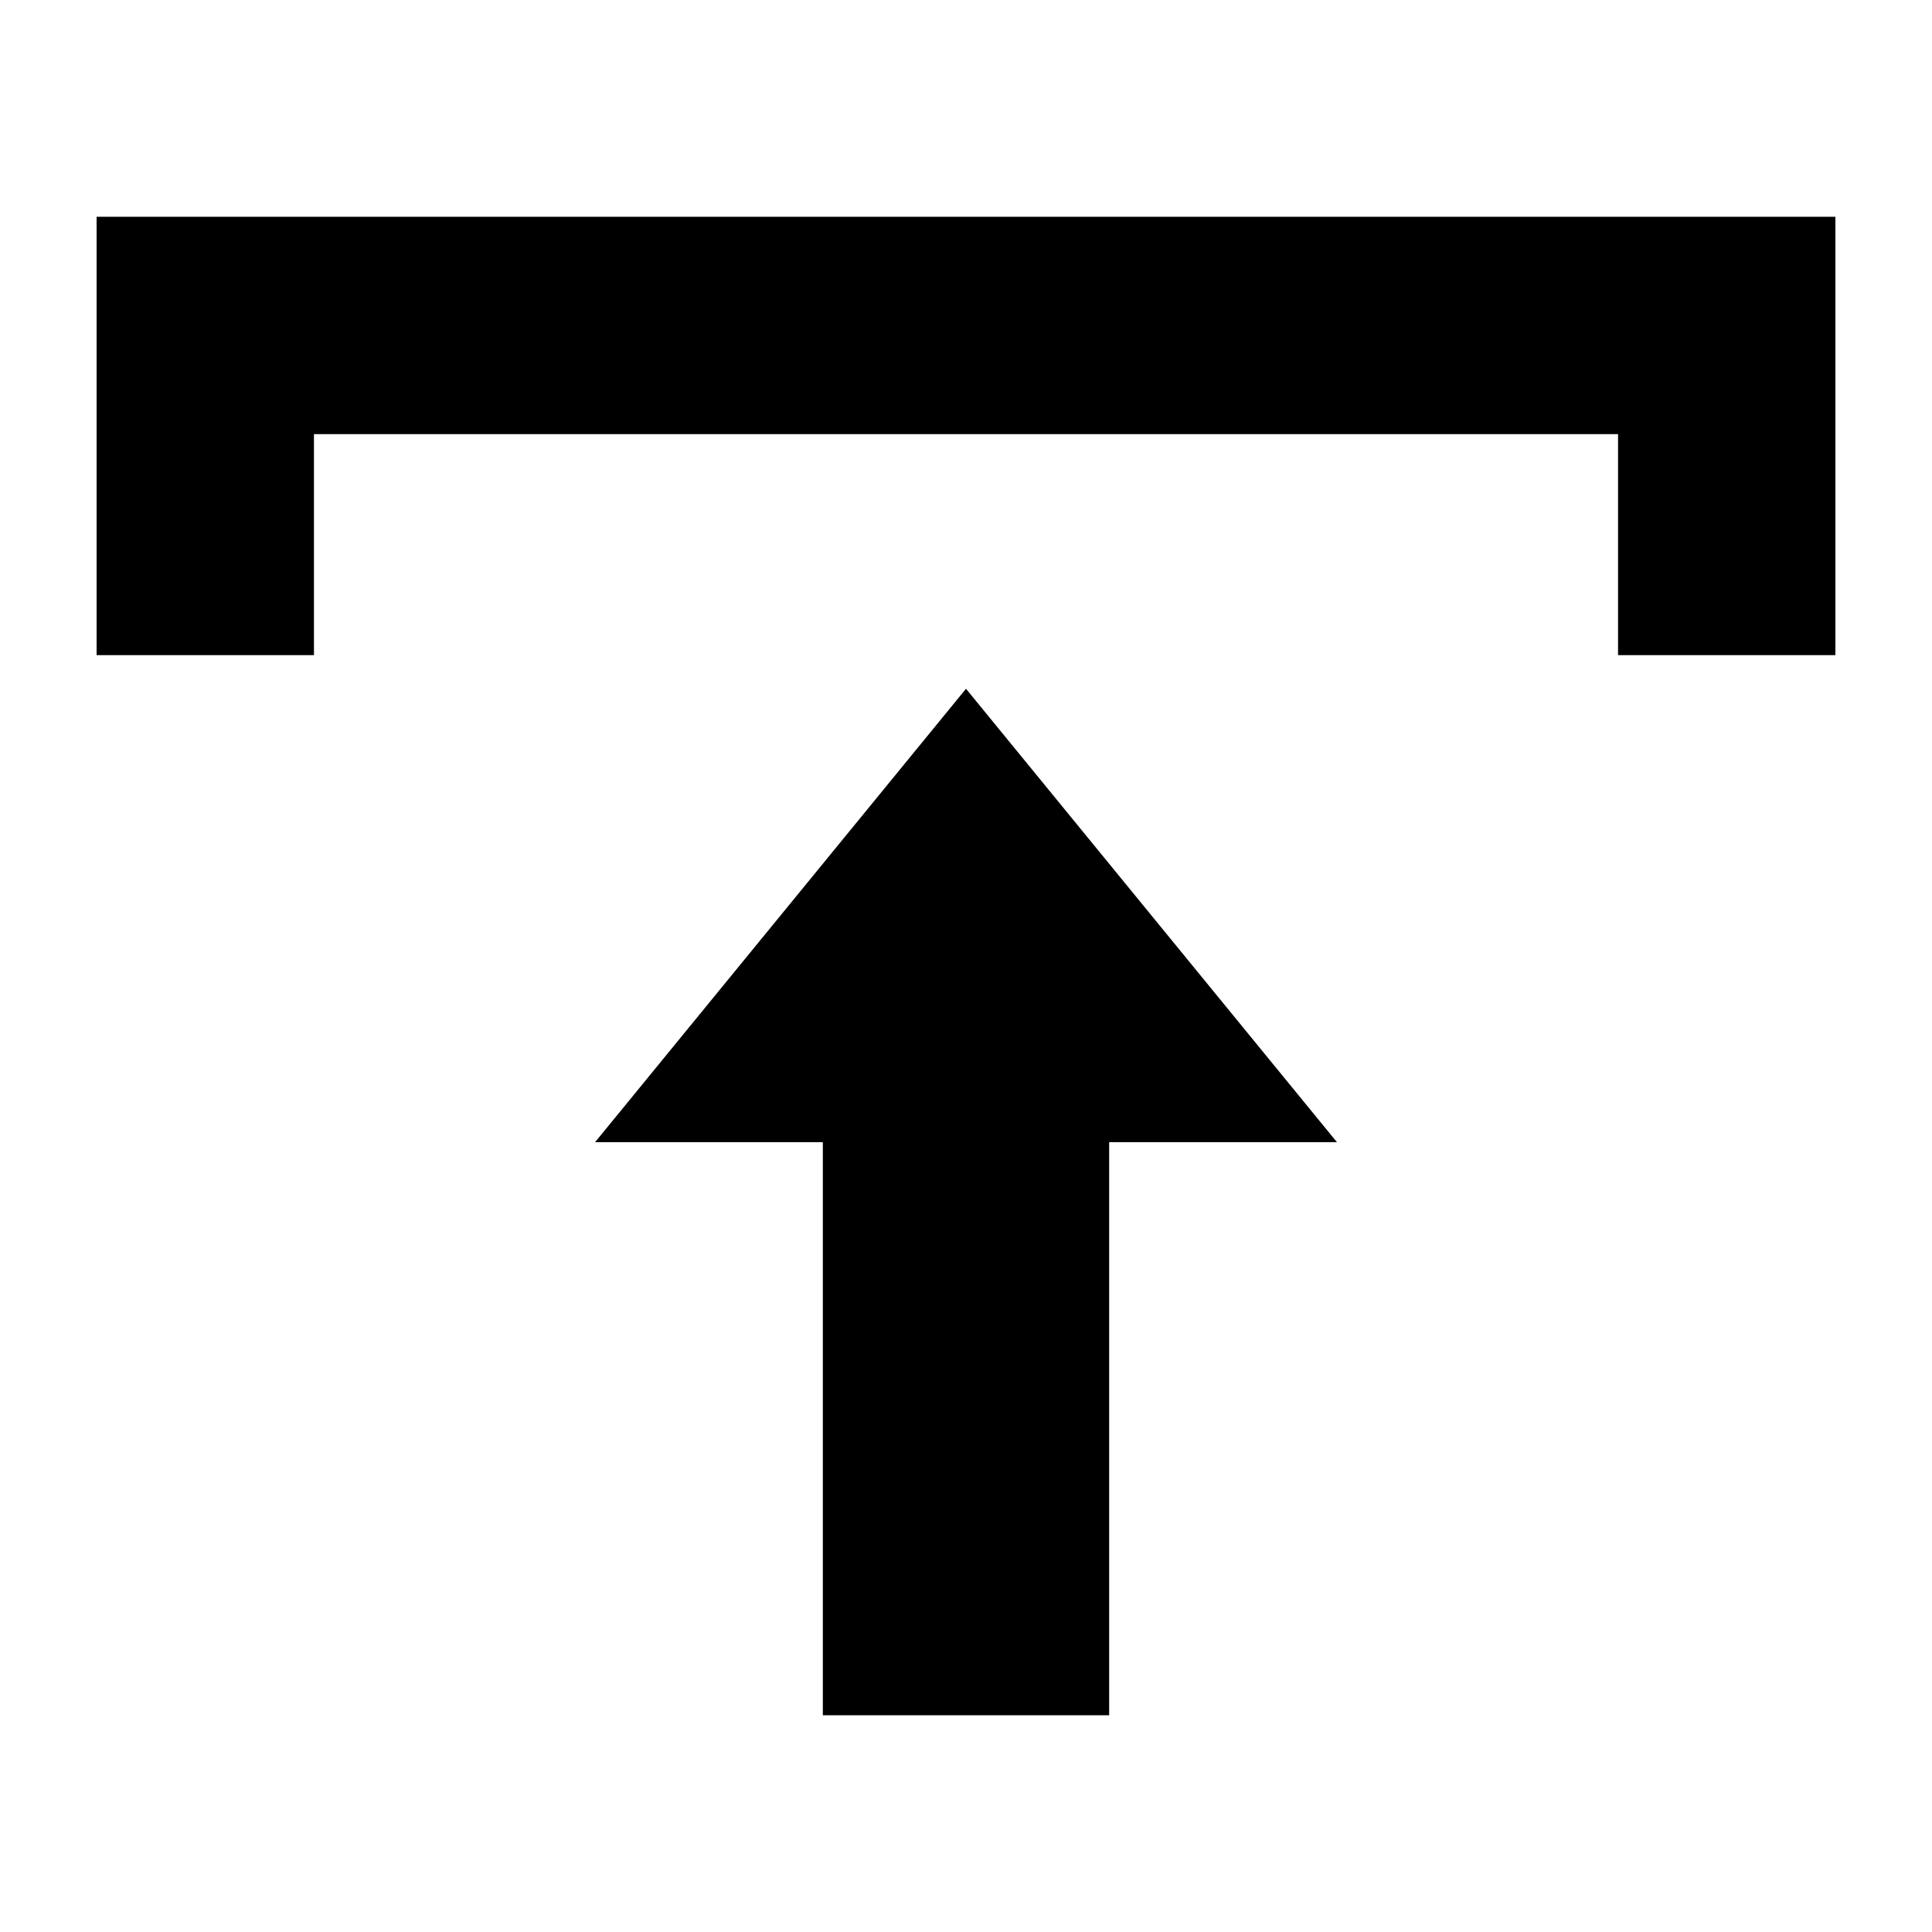
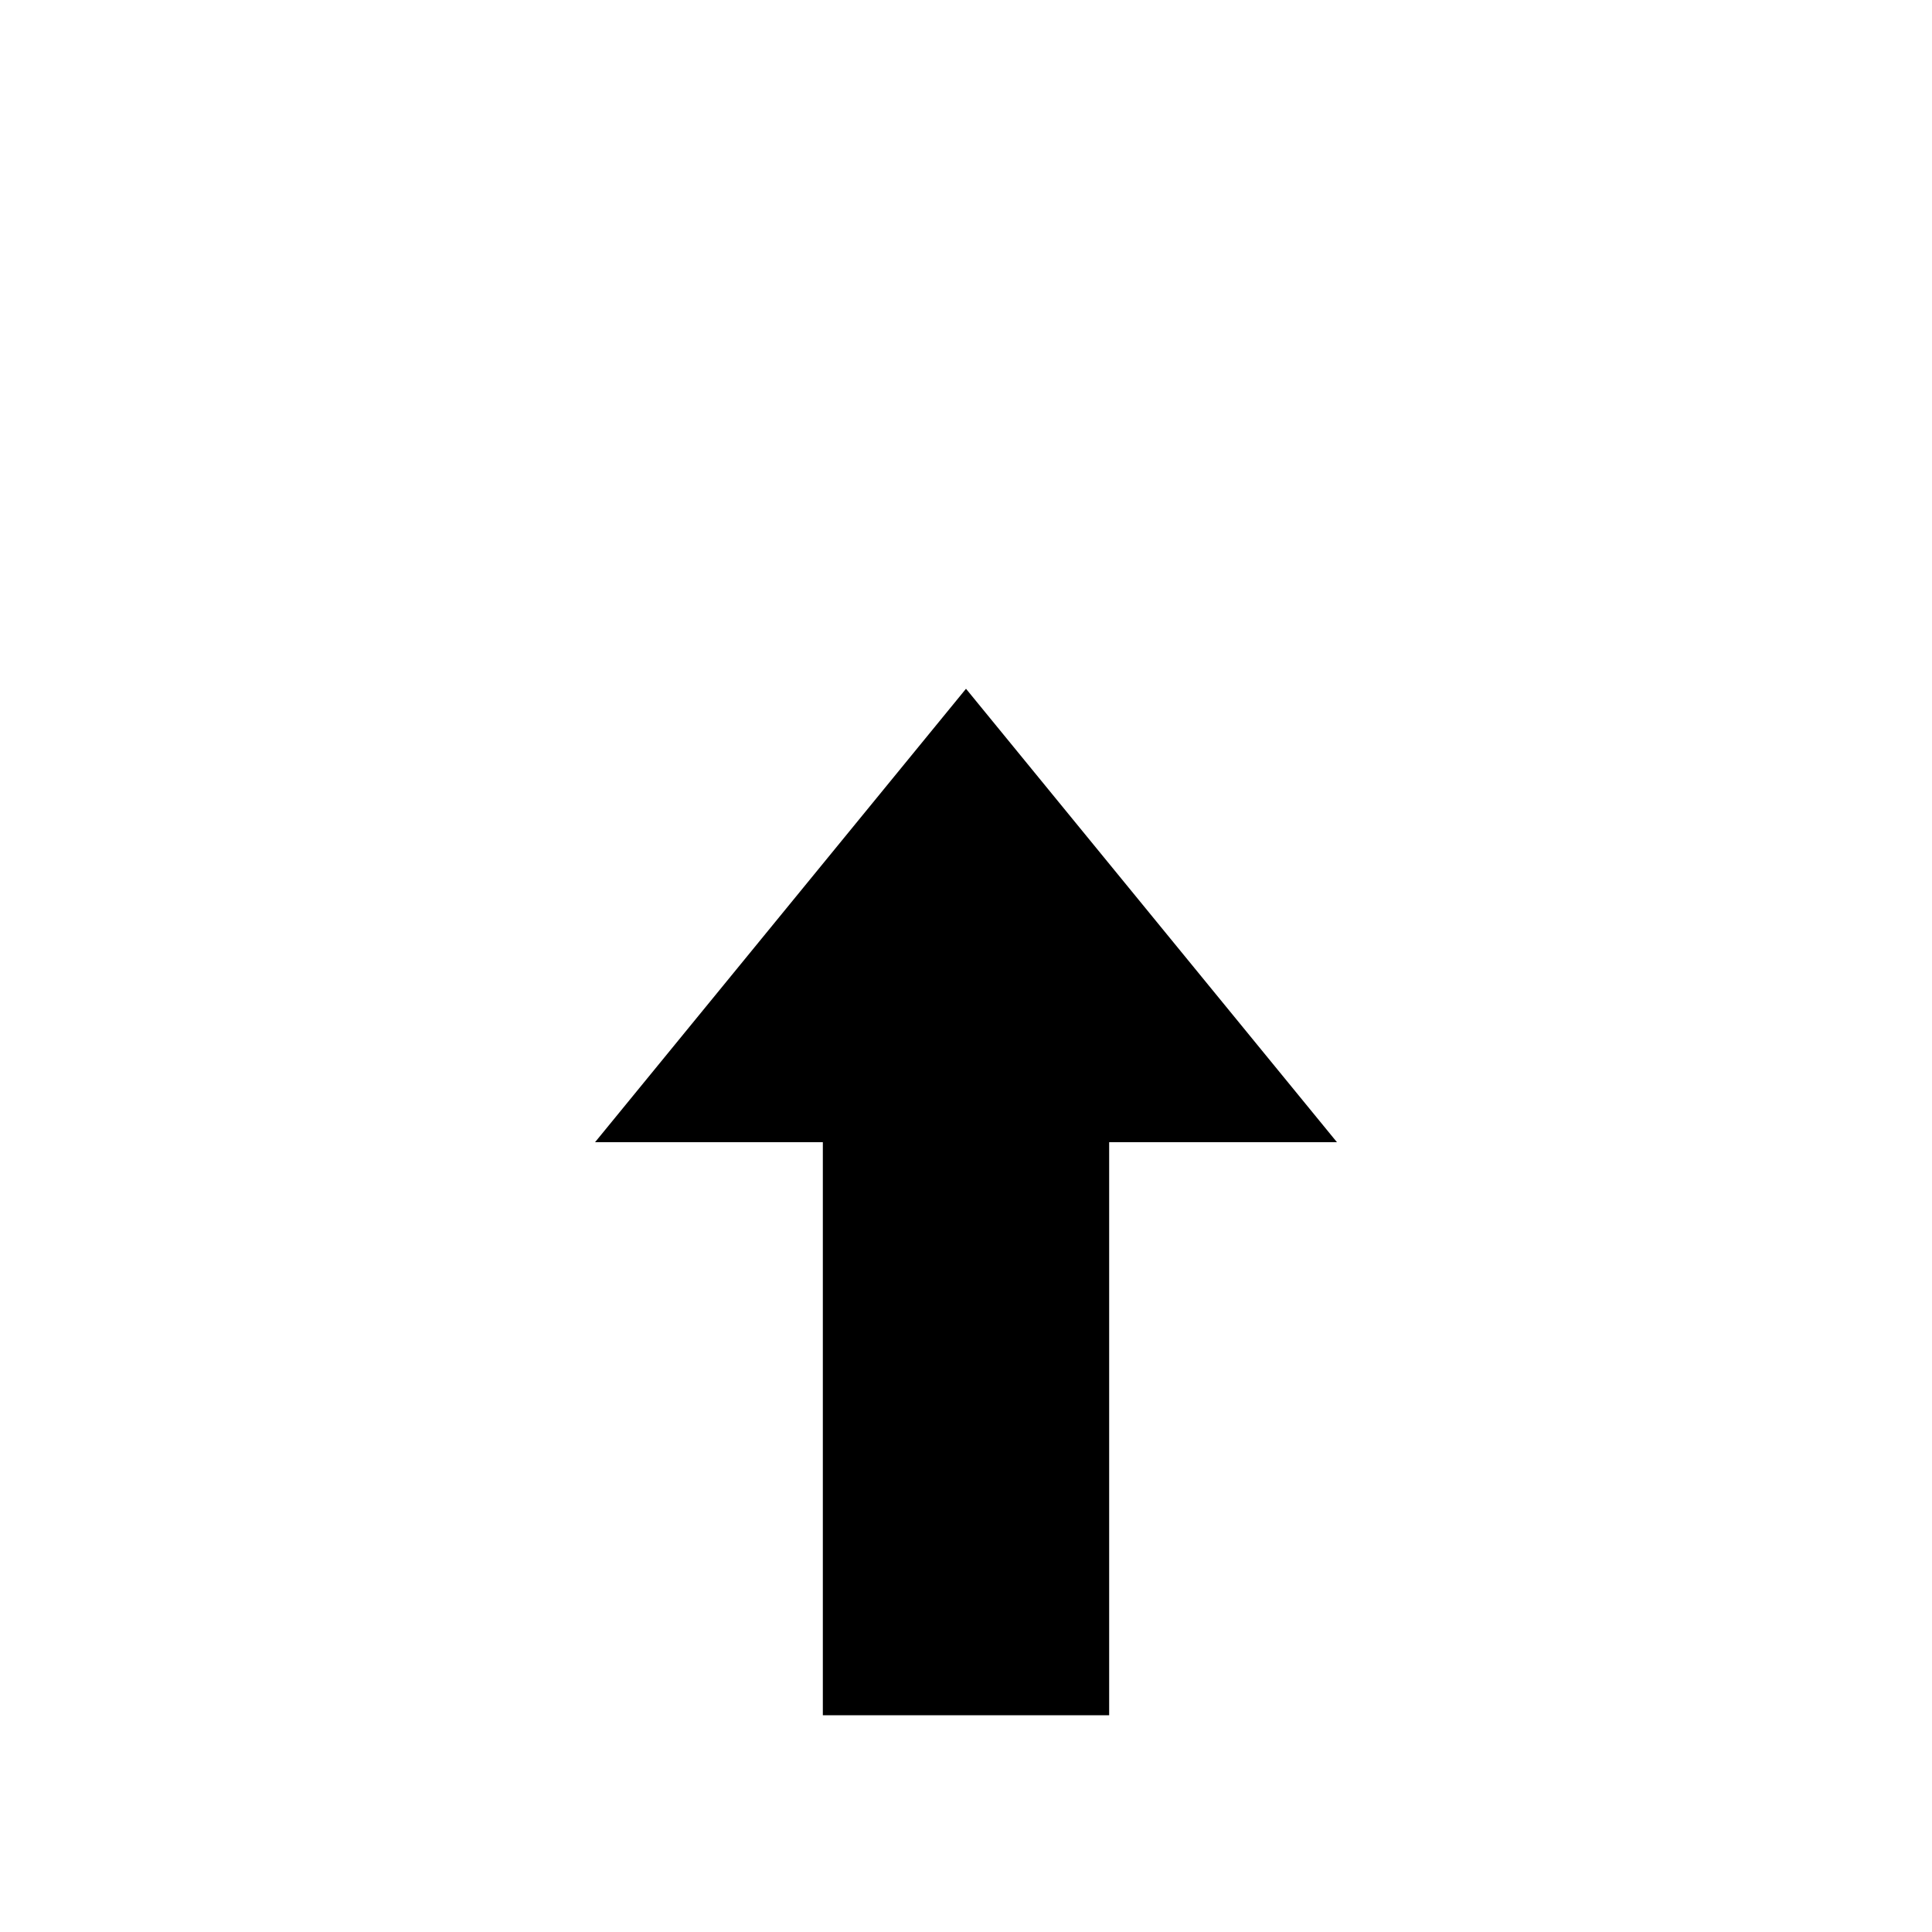
<svg xmlns="http://www.w3.org/2000/svg" data-name="Layer 1" viewBox="0 0 100 100" x="0px" y="0px">
  <title>download icon set</title>
  <polygon points="30.8 59.12 42.59 59.12 42.59 88.78 57.41 88.78 57.41 59.12 69.2 59.12 50 35.65 30.8 59.12" />
-   <polygon points="16.25 11.22 5 11.22 5 22.47 5 33.91 16.25 33.91 16.25 22.47 83.75 22.47 83.75 33.91 95 33.91 95 22.47 95 11.22 83.75 11.22 16.25 11.22" />
</svg>